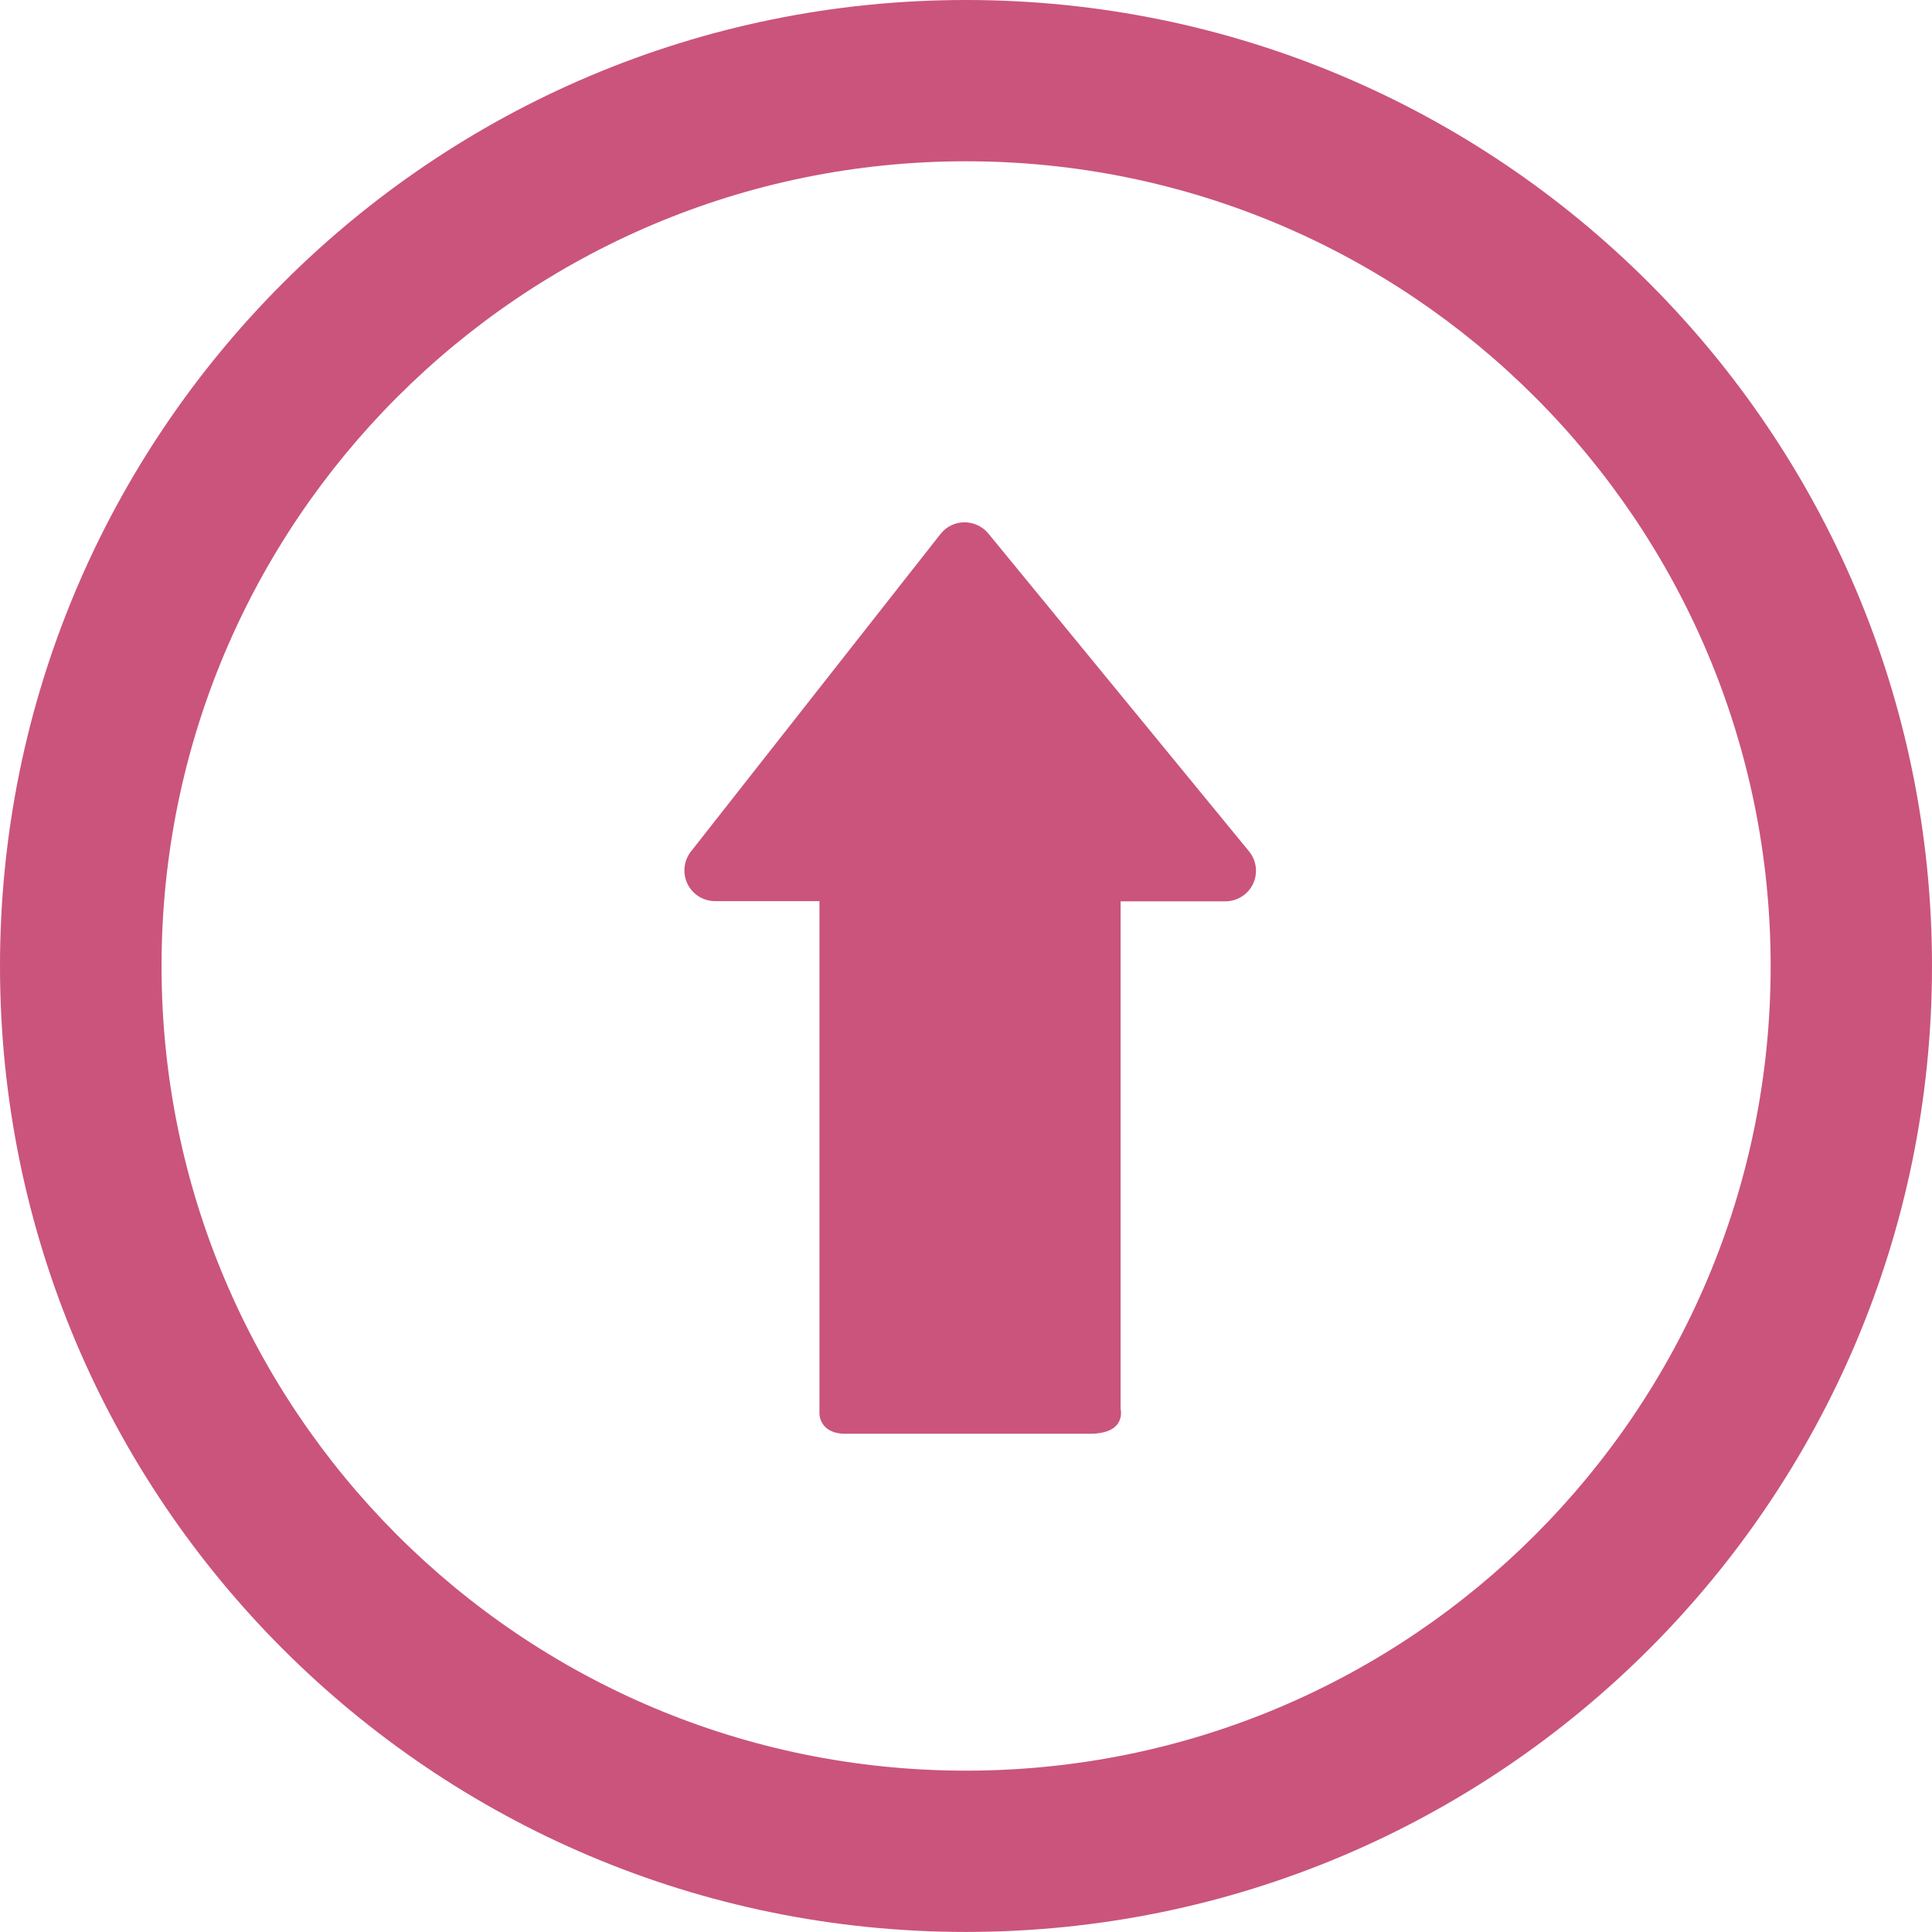
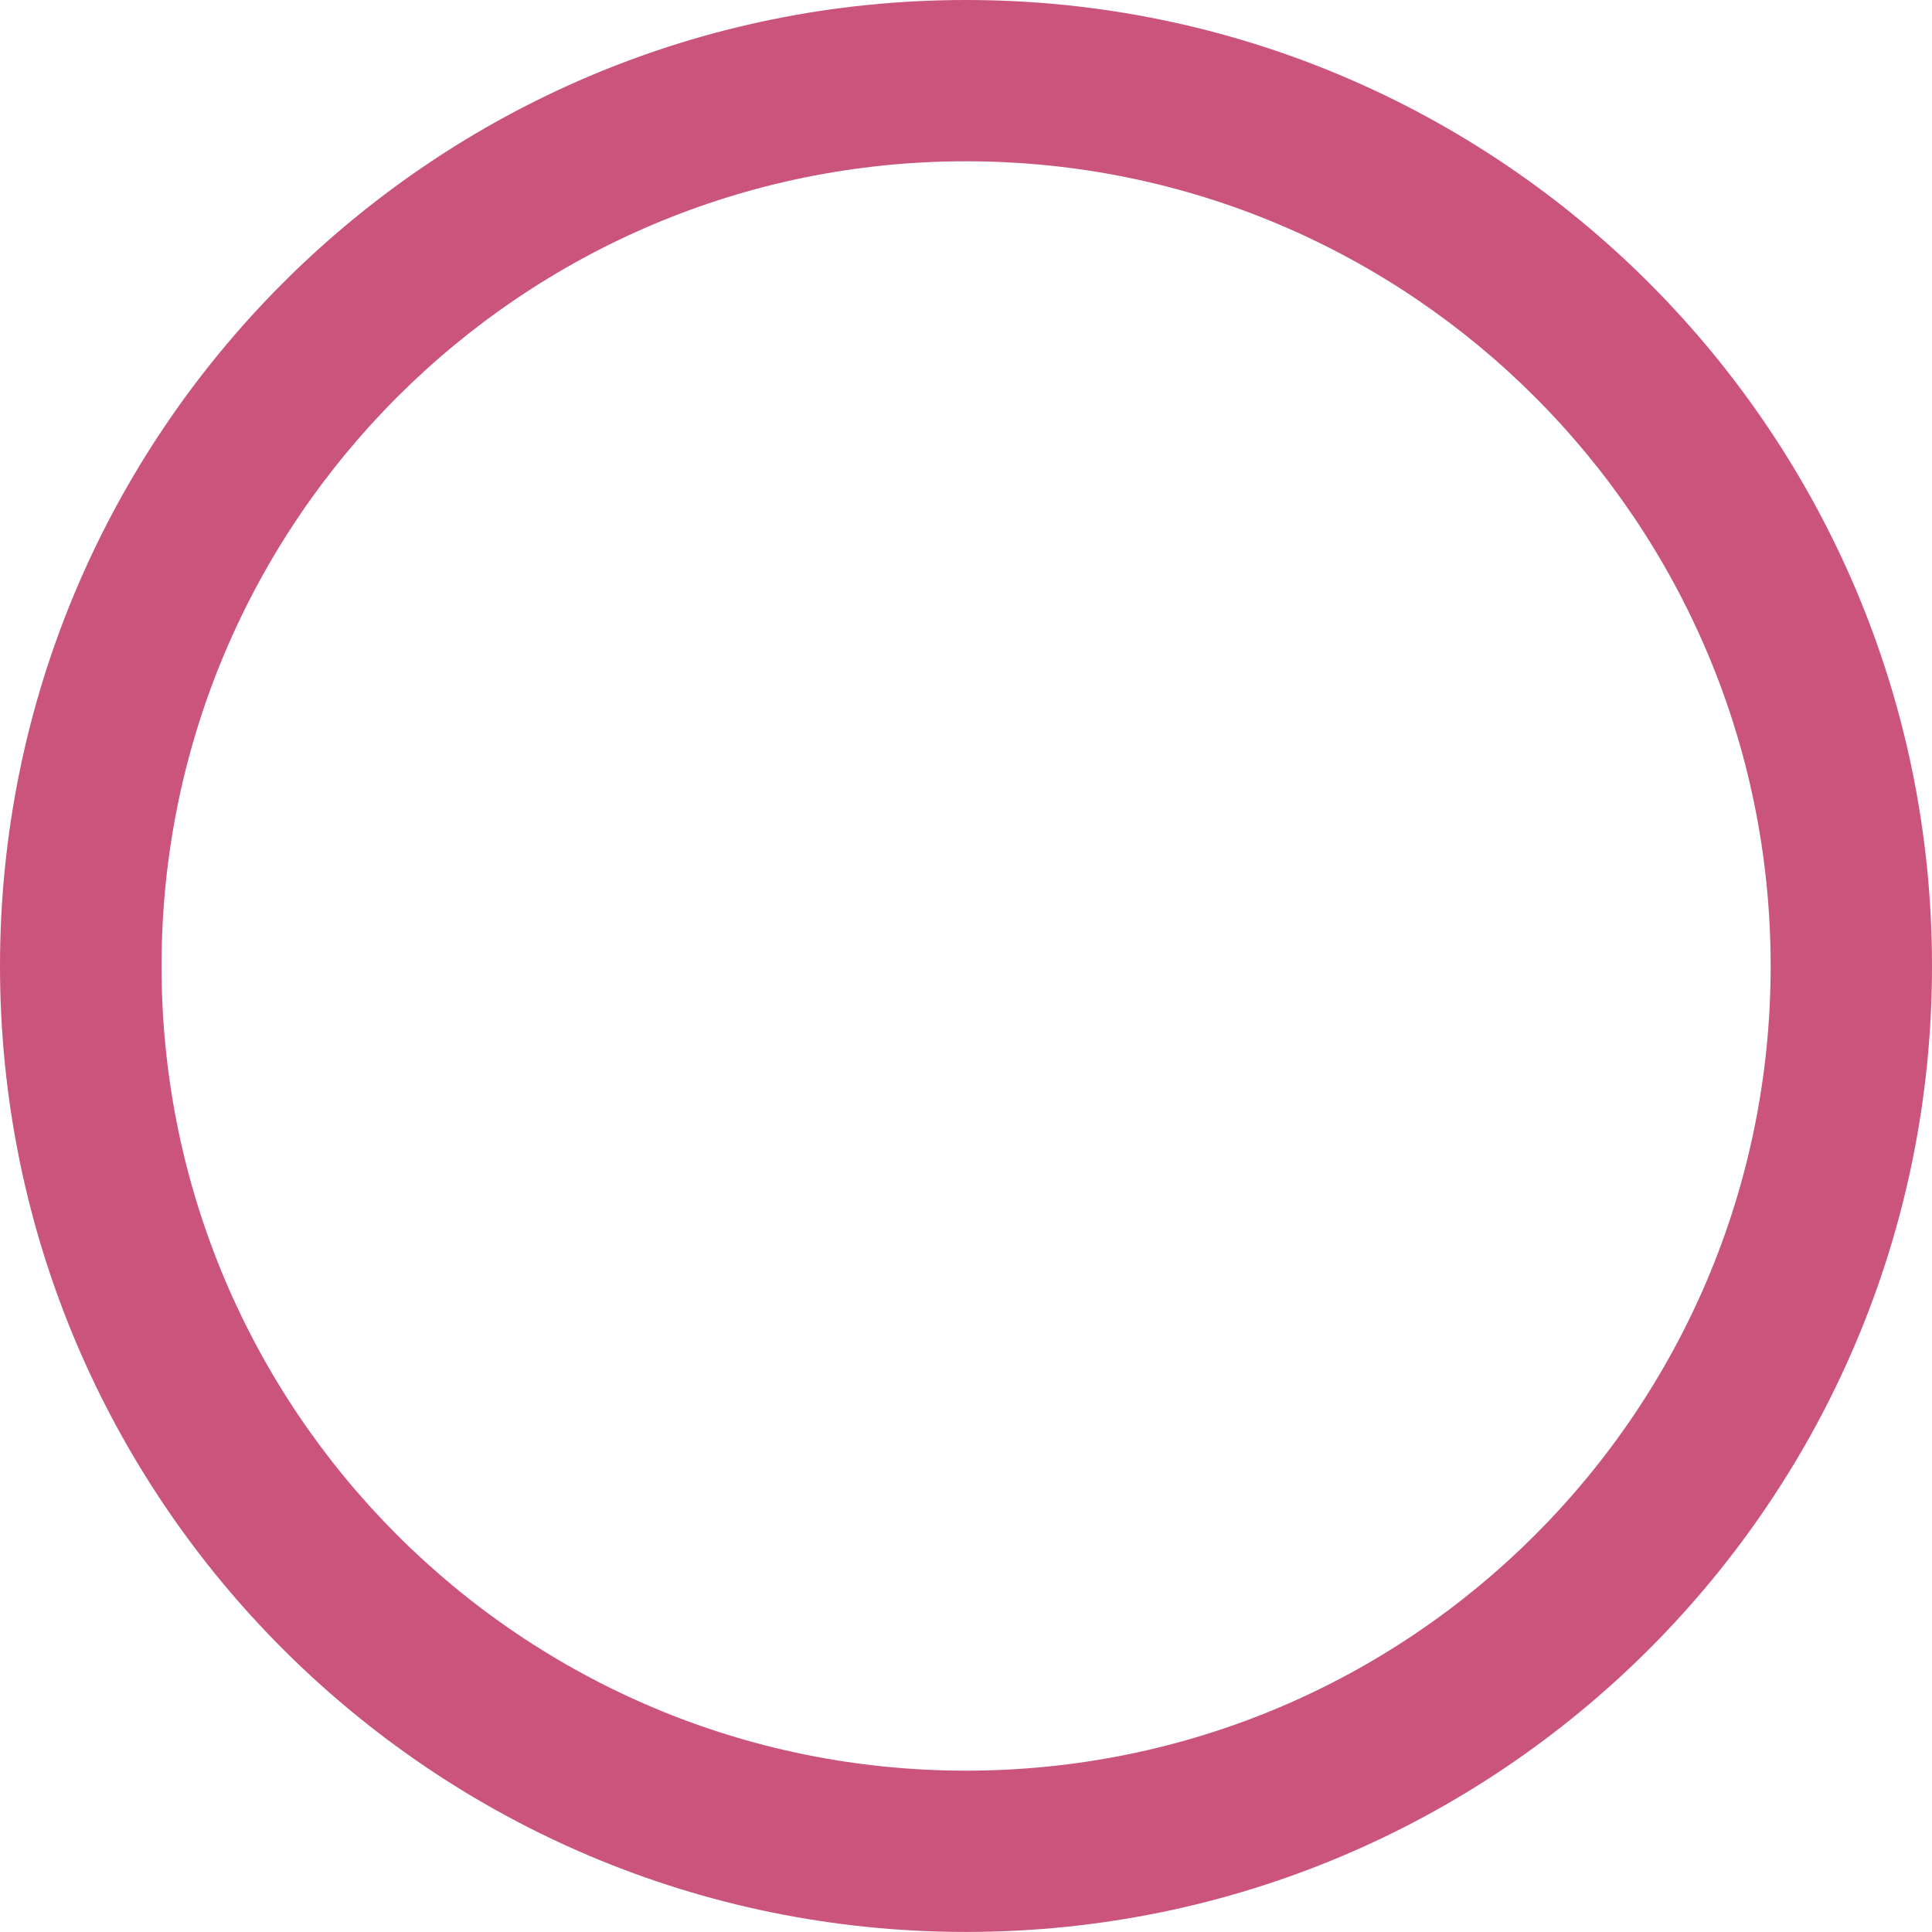
<svg xmlns="http://www.w3.org/2000/svg" xmlns:ns1="http://sodipodi.sourceforge.net/DTD/sodipodi-0.dtd" xmlns:ns2="http://www.inkscape.org/namespaces/inkscape" version="1.1" id="Capa_1" x="0px" y="0px" viewBox="0 0 28.978 28.978" style="enable-background:new 0 0 28.978 28.978;" xml:space="preserve" ns1:docname="back-to-top-icon.svg" ns2:version="0.92.3 (2405546, 2018-03-11)">
  <defs id="defs43">
	

		
		
	</defs>
  <ns1:namedview pagecolor="#ffffff" bordercolor="#666666" borderopacity="1" objecttolerance="10" gridtolerance="10" guidetolerance="10" ns2:pageopacity="0" ns2:pageshadow="2" ns2:window-width="1920" ns2:window-height="1027" id="namedview41" showgrid="false" ns2:zoom="8.1441091" ns2:cx="-31.372369" ns2:cy="14.243424" ns2:window-x="0" ns2:window-y="27" ns2:window-maximized="1" ns2:current-layer="Capa_1" />
  <path d="M 14.488,0 C 6.487,0 0,6.488 0,14.49 0,22.493 6.486,28.977 14.488,28.977 22.491,28.979 28.978,22.494 28.978,14.49 28.978,6.488 22.492,0 14.488,0 Z m 0.001,26.558 C 7.825,26.558 2.423,21.157 2.423,14.49 2.423,7.826 7.827,2.419 14.489,2.419 c 6.667,0 12.069,5.408 12.069,12.071 0,6.666 -5.401,12.068 -12.069,12.068 z" id="path2" ns2:connector-curvature="0" style="fill:#b81d51;fill-opacity:0.753" />
-   <path d="M 14.824,8.002 C 14.735,7.895 14.602,7.833 14.463,7.834 14.324,7.835 14.192,7.9 14.106,8.01 l -3.742,4.761 c -0.109,0.138 -0.129,0.327 -0.053,0.485 0.077,0.158 0.237,0.26 0.414,0.26 0.775,0 1.566,0 1.566,0 0,0 0,6.358 0,7.681 0,0 -0.011,0.308 0.392,0.308 0.398,0 3.098,0 3.662,0 0.559,0 0.463,-0.371 0.463,-0.371 0,-1.361 0,-7.615 0,-7.615 0,0 0.732,0 1.57,0 0.179,0 0.341,-0.102 0.417,-0.263 0.075,-0.161 0.052,-0.351 -0.062,-0.488 z" id="path4" ns2:connector-curvature="0" style="fill:#b81d51;fill-opacity:0.753" />
  <g id="g10">
</g>
  <g id="g12">
</g>
  <g id="g14">
</g>
  <g id="g16">
</g>
  <g id="g18">
</g>
  <g id="g20">
</g>
  <g id="g22">
</g>
  <g id="g24">
</g>
  <g id="g26">
</g>
  <g id="g28">
</g>
  <g id="g30">
</g>
  <g id="g32">
</g>
  <g id="g34">
</g>
  <g id="g36">
</g>
  <g id="g38">
</g>
</svg>